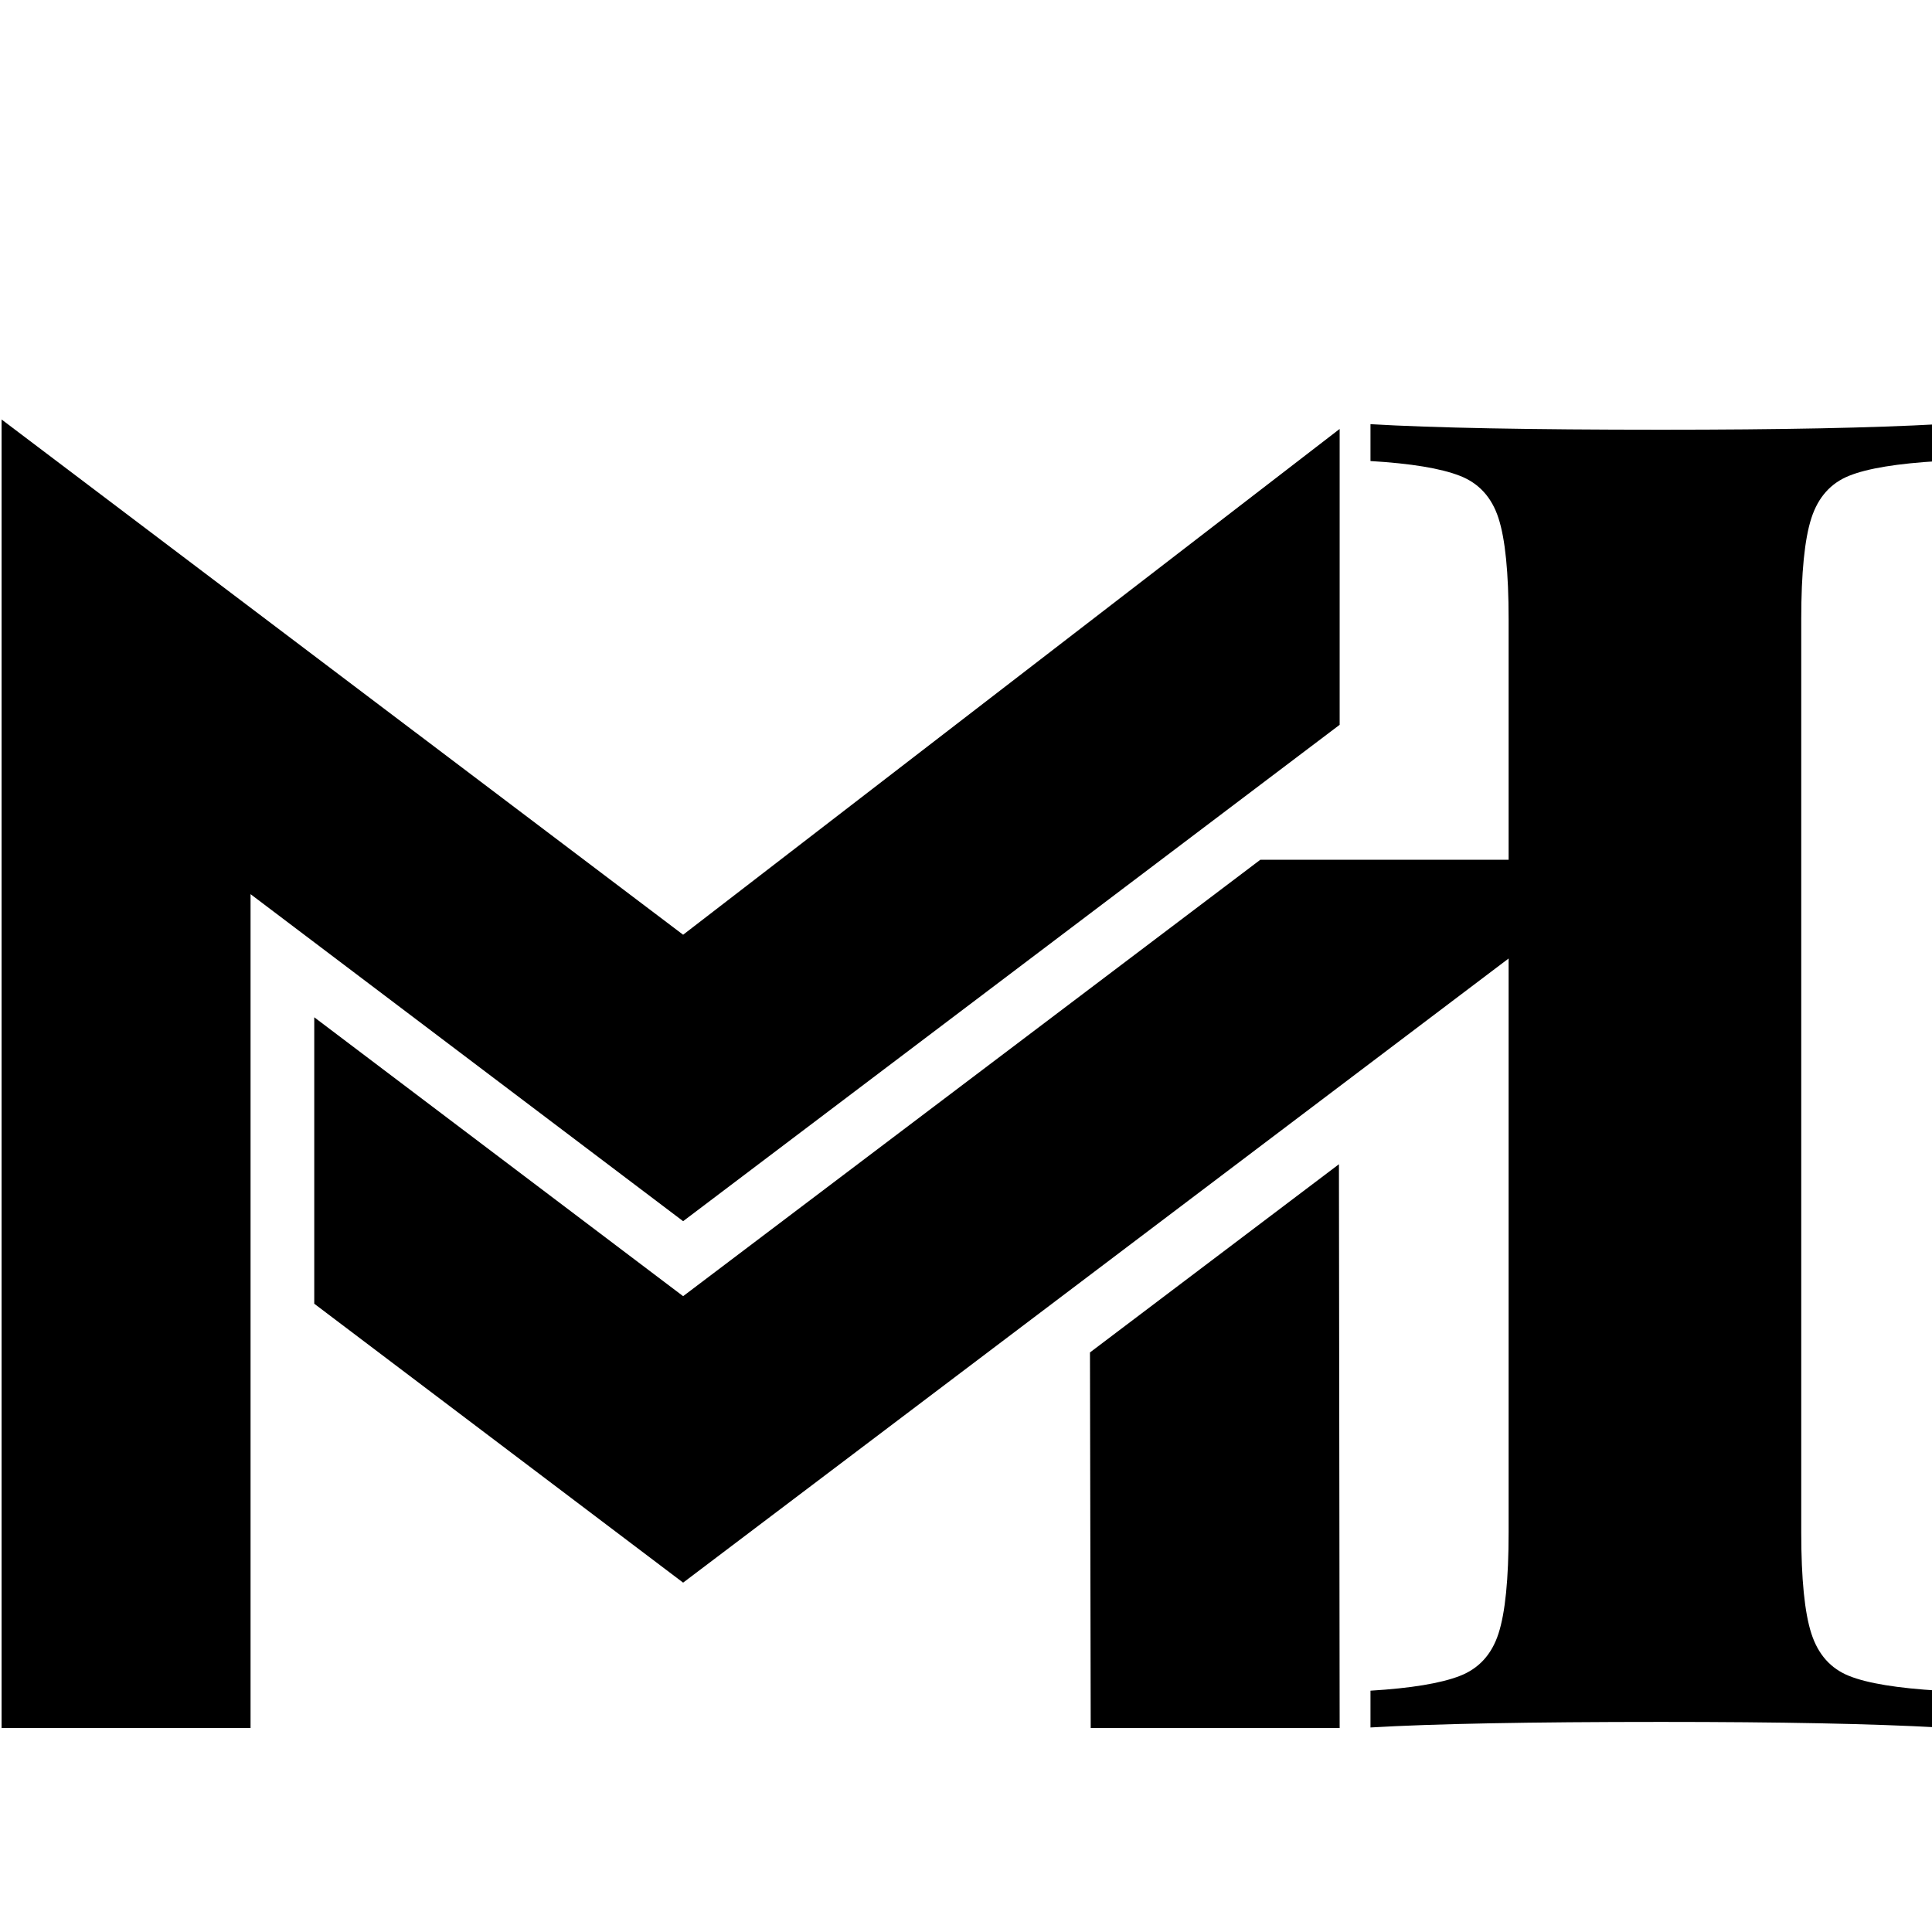
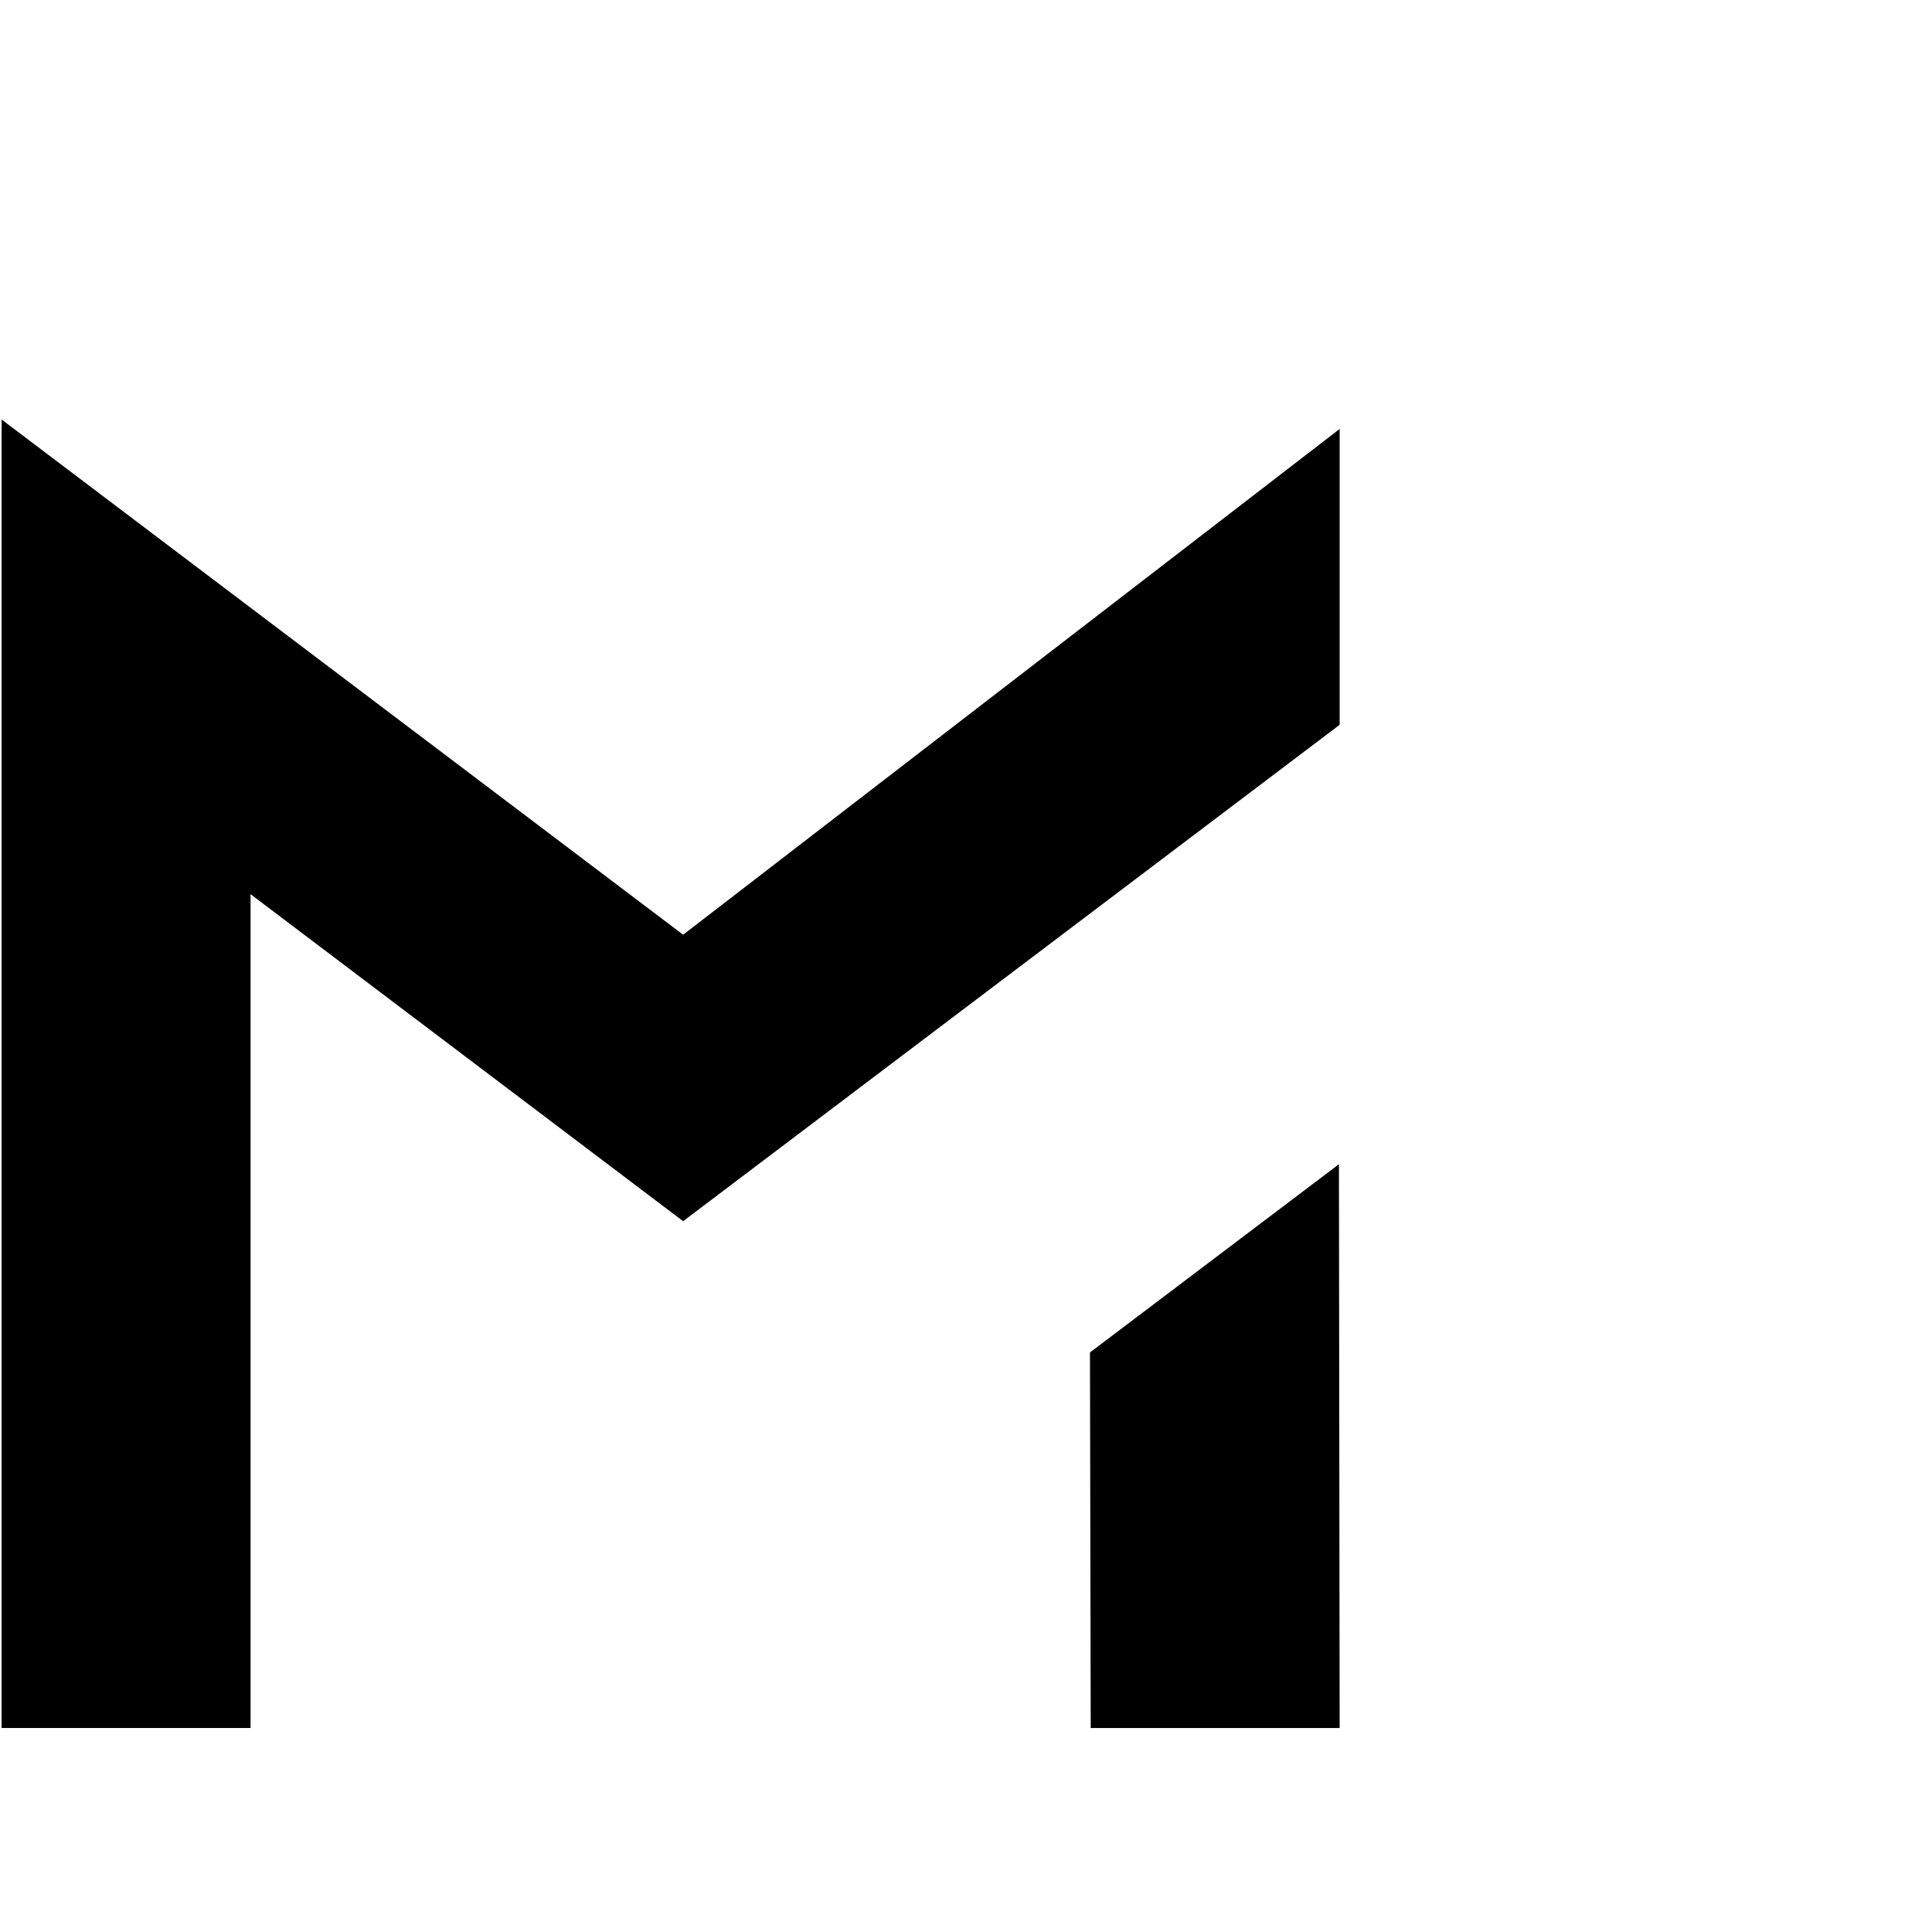
<svg xmlns="http://www.w3.org/2000/svg" width="500" viewBox="0 0 375 375" fill="#000" height="500" preserveAspectRatio="xMidYMid meet">
  <defs>
    <g />
    <clipPath id="229d673f92">
      <path d="M 0 81.414 L 261 81.414 L 261 335.664 L 0 335.664 Z M 0 81.414 " clip-rule="nonzero" />
    </clipPath>
    <clipPath id="8151d7dd0f">
      <path d="M 60 166 L 318.75 166 L 318.75 308 L 60 308 Z M 60 166 " clip-rule="nonzero" />
    </clipPath>
  </defs>
  <g clip-path="url(#229d673f92)">
    <path fill="#000" d="M 132.594 237.031 L 48.633 173.555 L 48.633 335.398 L 0.309 335.398 L 0.309 81.422 L 80.527 142.07 L 80.535 142.07 L 132.594 181.43 L 260.027 83.258 L 260.027 140.684 L 169.359 209.234 L 158.211 217.664 Z M 211.562 262.508 L 211.707 335.406 L 260.027 335.406 L 259.887 225.977 Z M 211.562 262.508 " fill-opacity="1" fill-rule="nonzero" />
  </g>
  <g clip-path="url(#8151d7dd0f)">
-     <path fill="#000" d="M 244.633 166.875 L 132.594 251.586 L 60.996 197.453 L 60.996 253.051 L 132.594 307.188 L 318.176 166.875 Z M 244.633 166.875 " fill-opacity="1" fill-rule="nonzero" />
-   </g>
+     </g>
  <g fill="#000" fill-opacity="1">
    <g transform="translate(253.869, 335.3)">
      <g>
-         <path d="M 122.547 -245.812 C 114.453 -245.344 108.617 -244.391 105.047 -242.953 C 101.473 -241.523 99.031 -238.785 97.719 -234.734 C 96.406 -230.691 95.75 -224.145 95.75 -215.094 L 95.75 -37.875 C 95.75 -28.82 96.406 -22.27 97.719 -18.219 C 99.031 -14.164 101.473 -11.426 105.047 -10 C 108.617 -8.57 114.453 -7.617 122.547 -7.141 L 122.547 0 C 109.691 -0.719 91.707 -1.078 68.594 -1.078 C 43.113 -1.078 24.297 -0.719 12.141 0 L 12.141 -7.141 C 20.004 -7.617 25.781 -8.57 29.469 -10 C 33.164 -11.426 35.672 -14.164 36.984 -18.219 C 38.297 -22.27 38.953 -28.82 38.953 -37.875 L 38.953 -215.094 C 38.953 -224.145 38.297 -230.691 36.984 -234.734 C 35.672 -238.785 33.164 -241.523 29.469 -242.953 C 25.781 -244.391 20.004 -245.344 12.141 -245.812 L 12.141 -252.969 C 24.297 -252.25 43.113 -251.891 68.594 -251.891 C 91.707 -251.891 109.691 -252.25 122.547 -252.969 Z M 122.547 -245.812 " />
-       </g>
+         </g>
    </g>
  </g>
</svg>